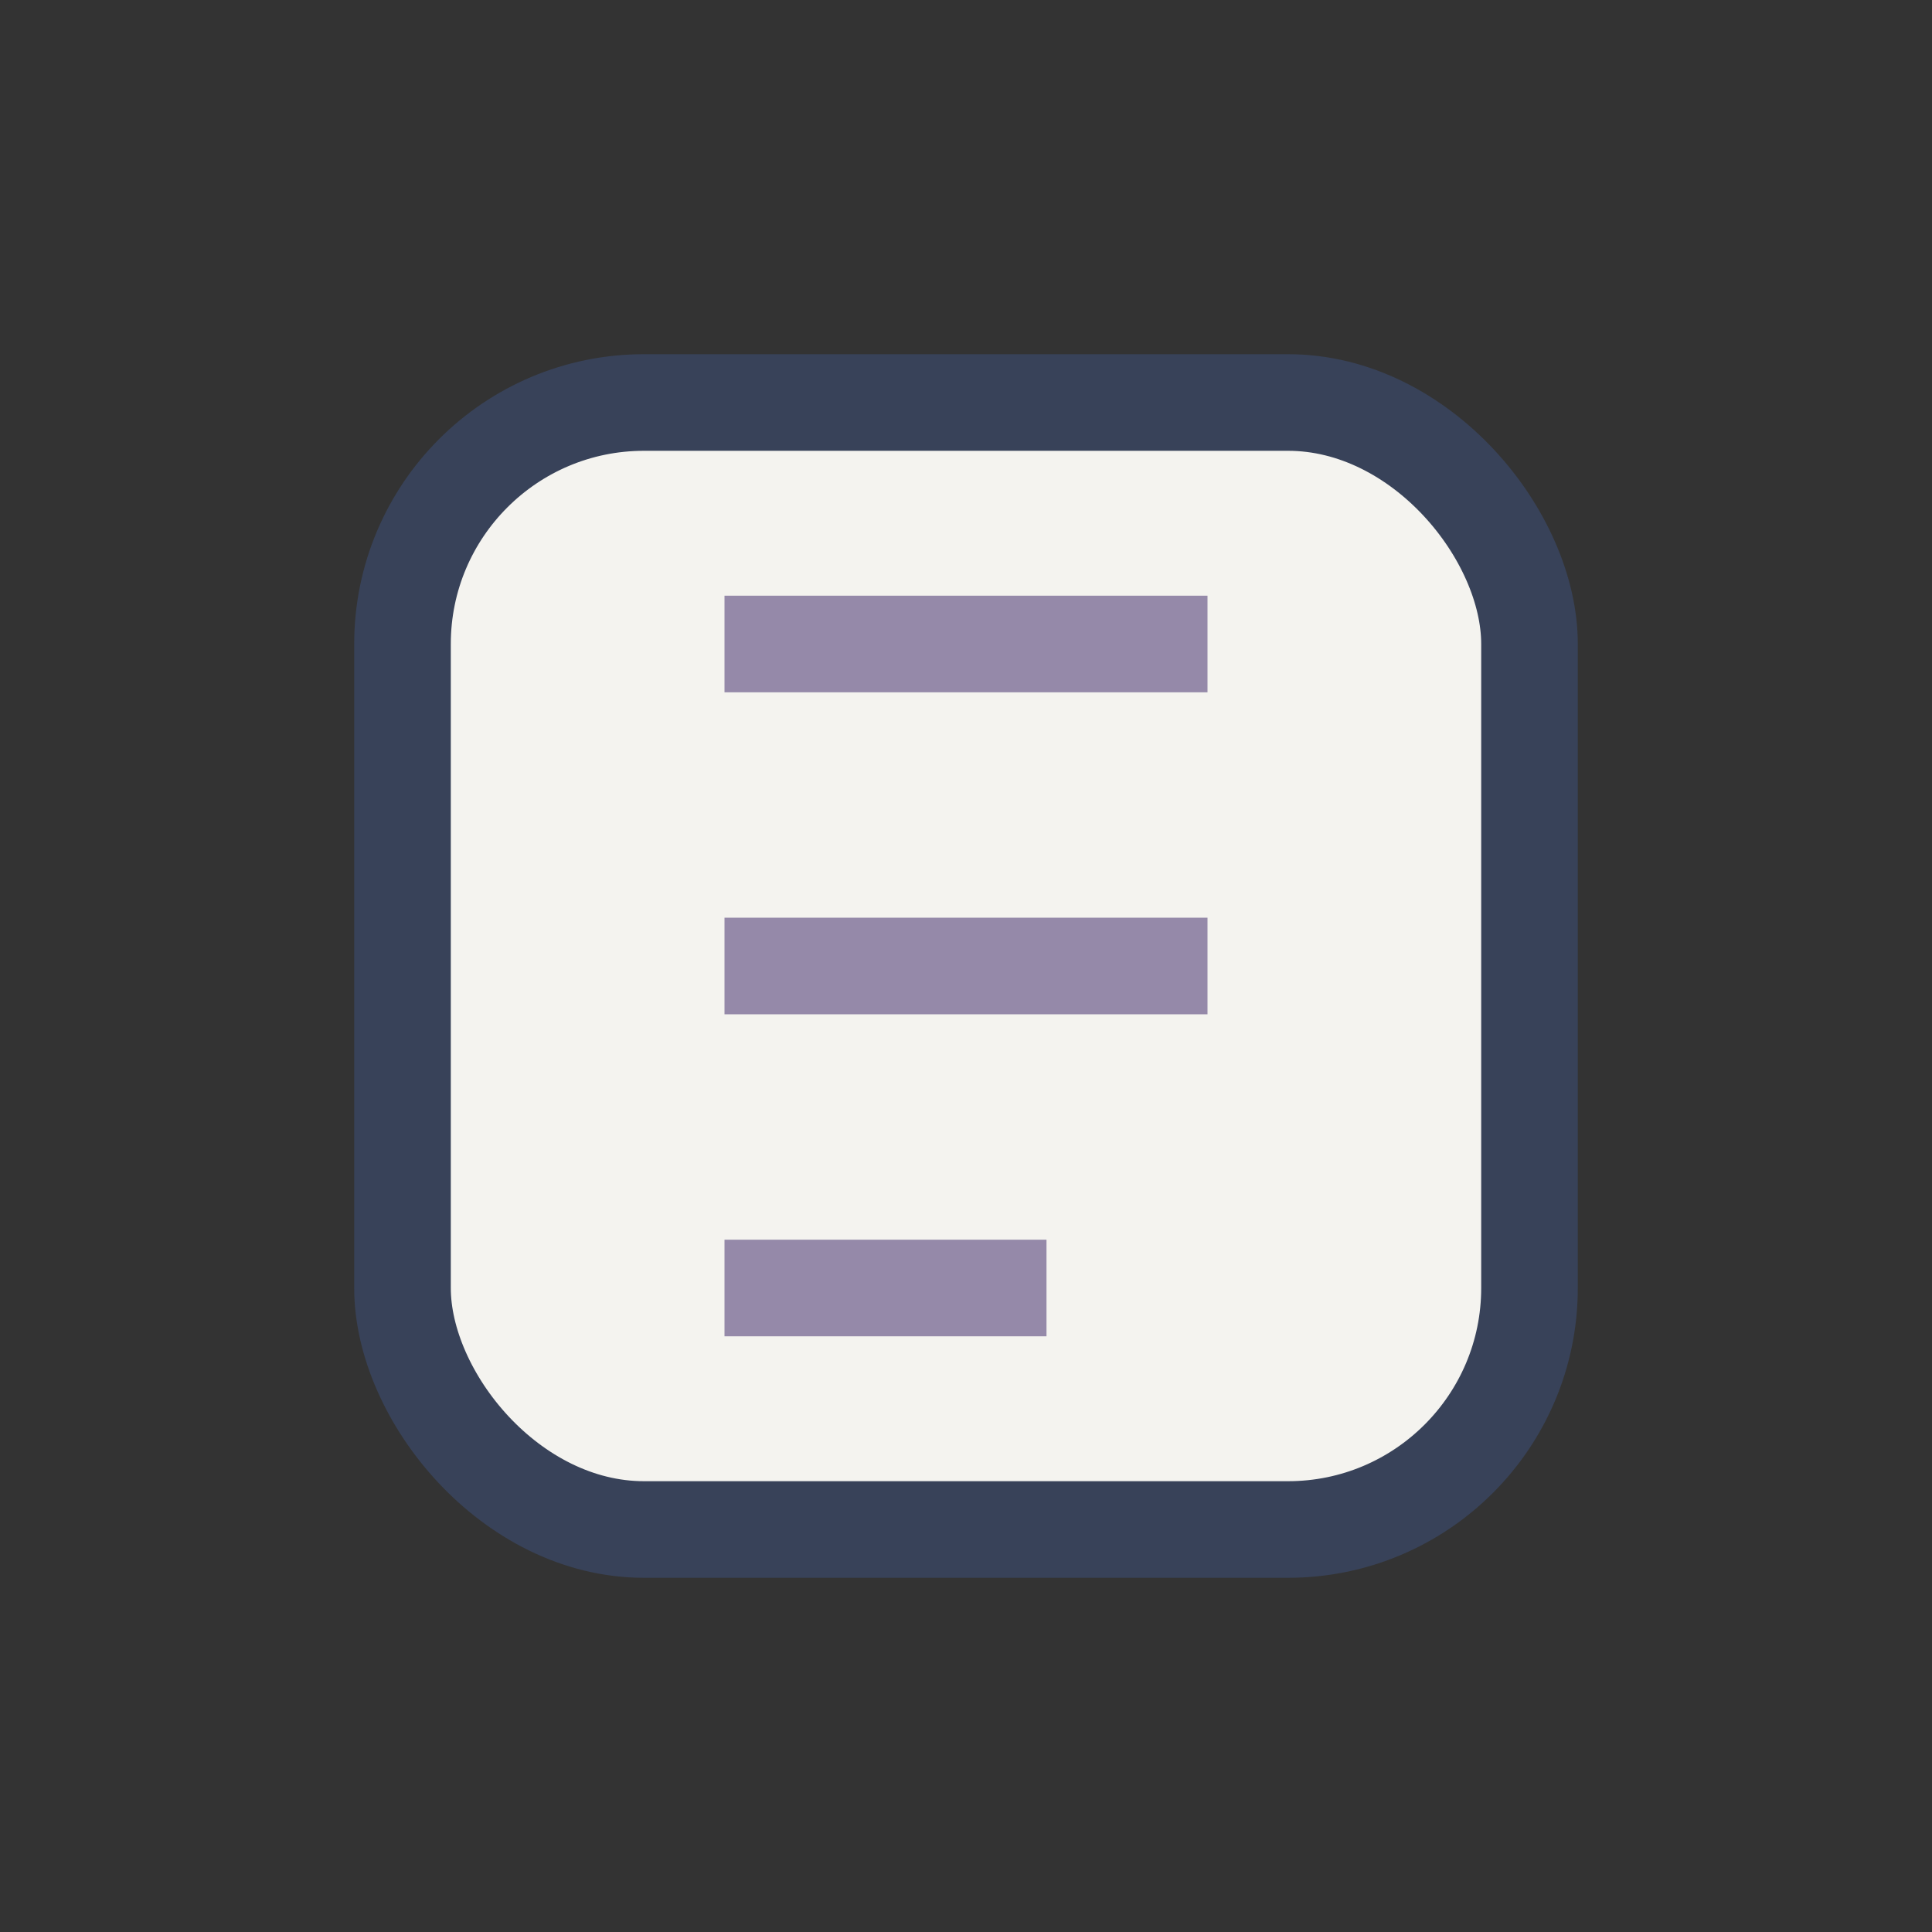
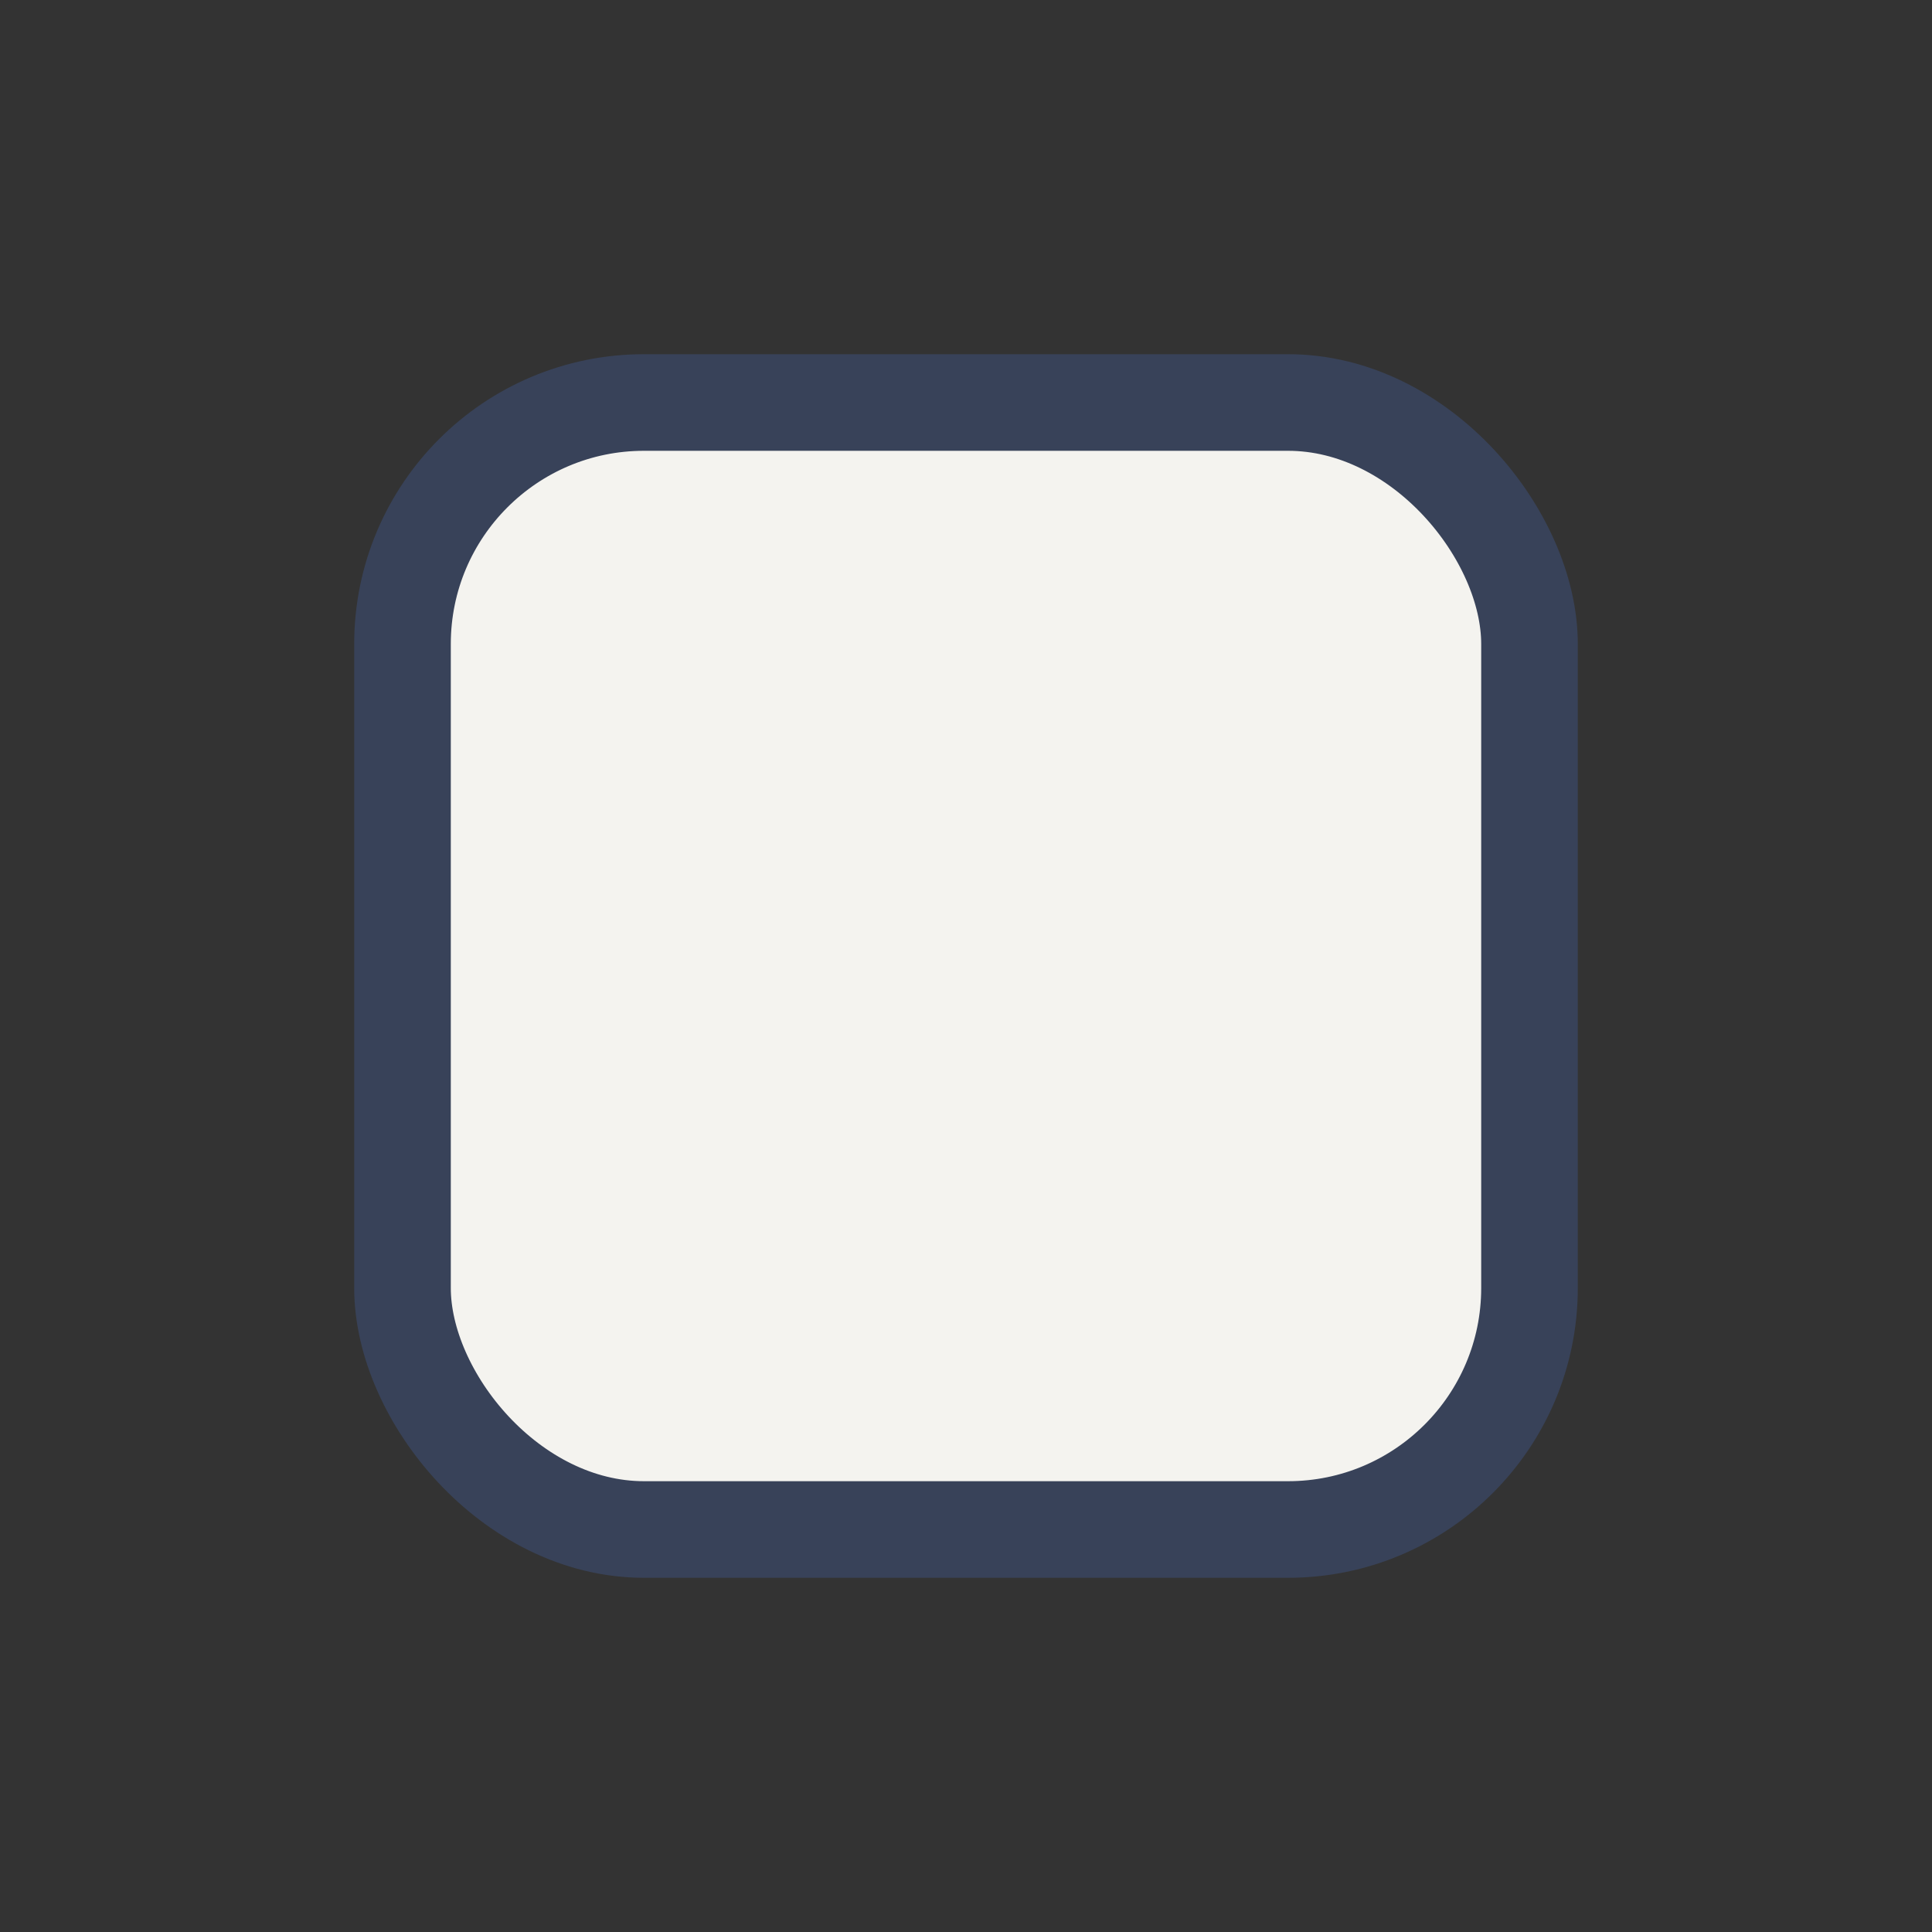
<svg xmlns="http://www.w3.org/2000/svg" width="24" height="24" viewBox="0 0 24 24">
  <rect x="0" y="0" width="24" height="24" fill="#333333" stroke="none" />
  <rect x="5" y="5" width="14" height="14" rx="3" fill="#F4F3EF" stroke="#384259" stroke-width="1.2" />
-   <path d="M9 8h6M9 12h6M9 16h4" stroke="#9589A9" stroke-width="1.2" />
</svg>